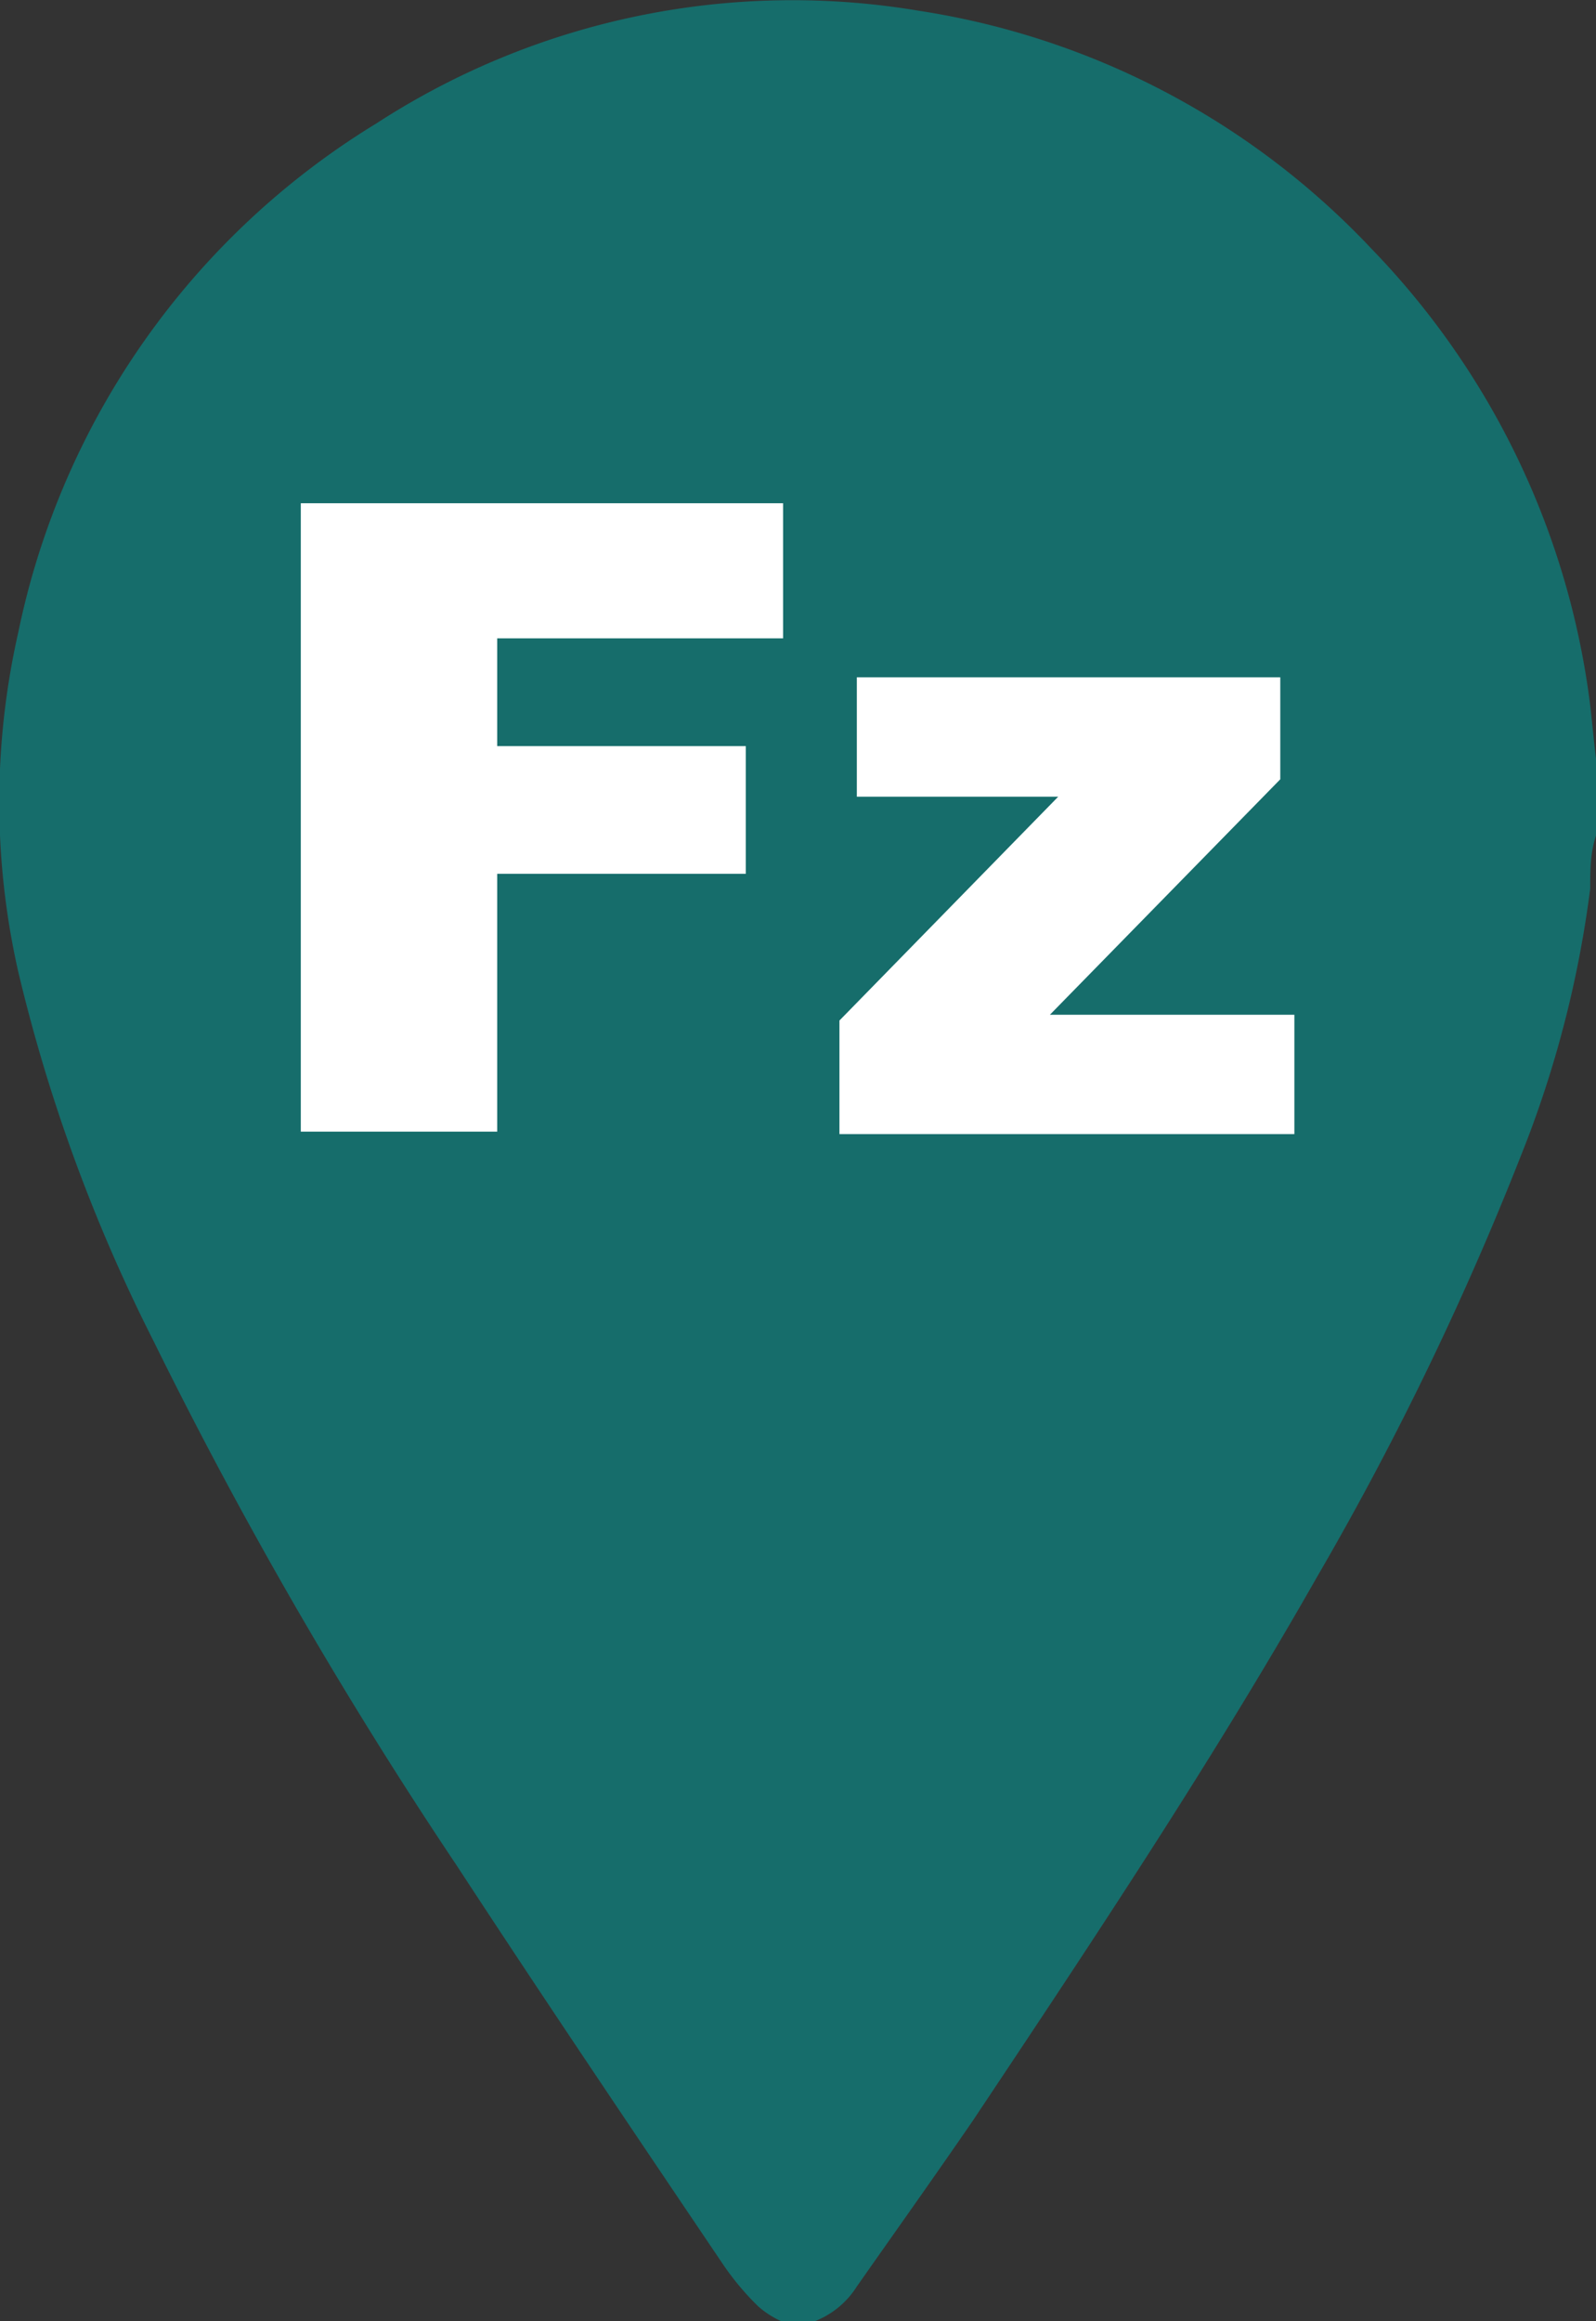
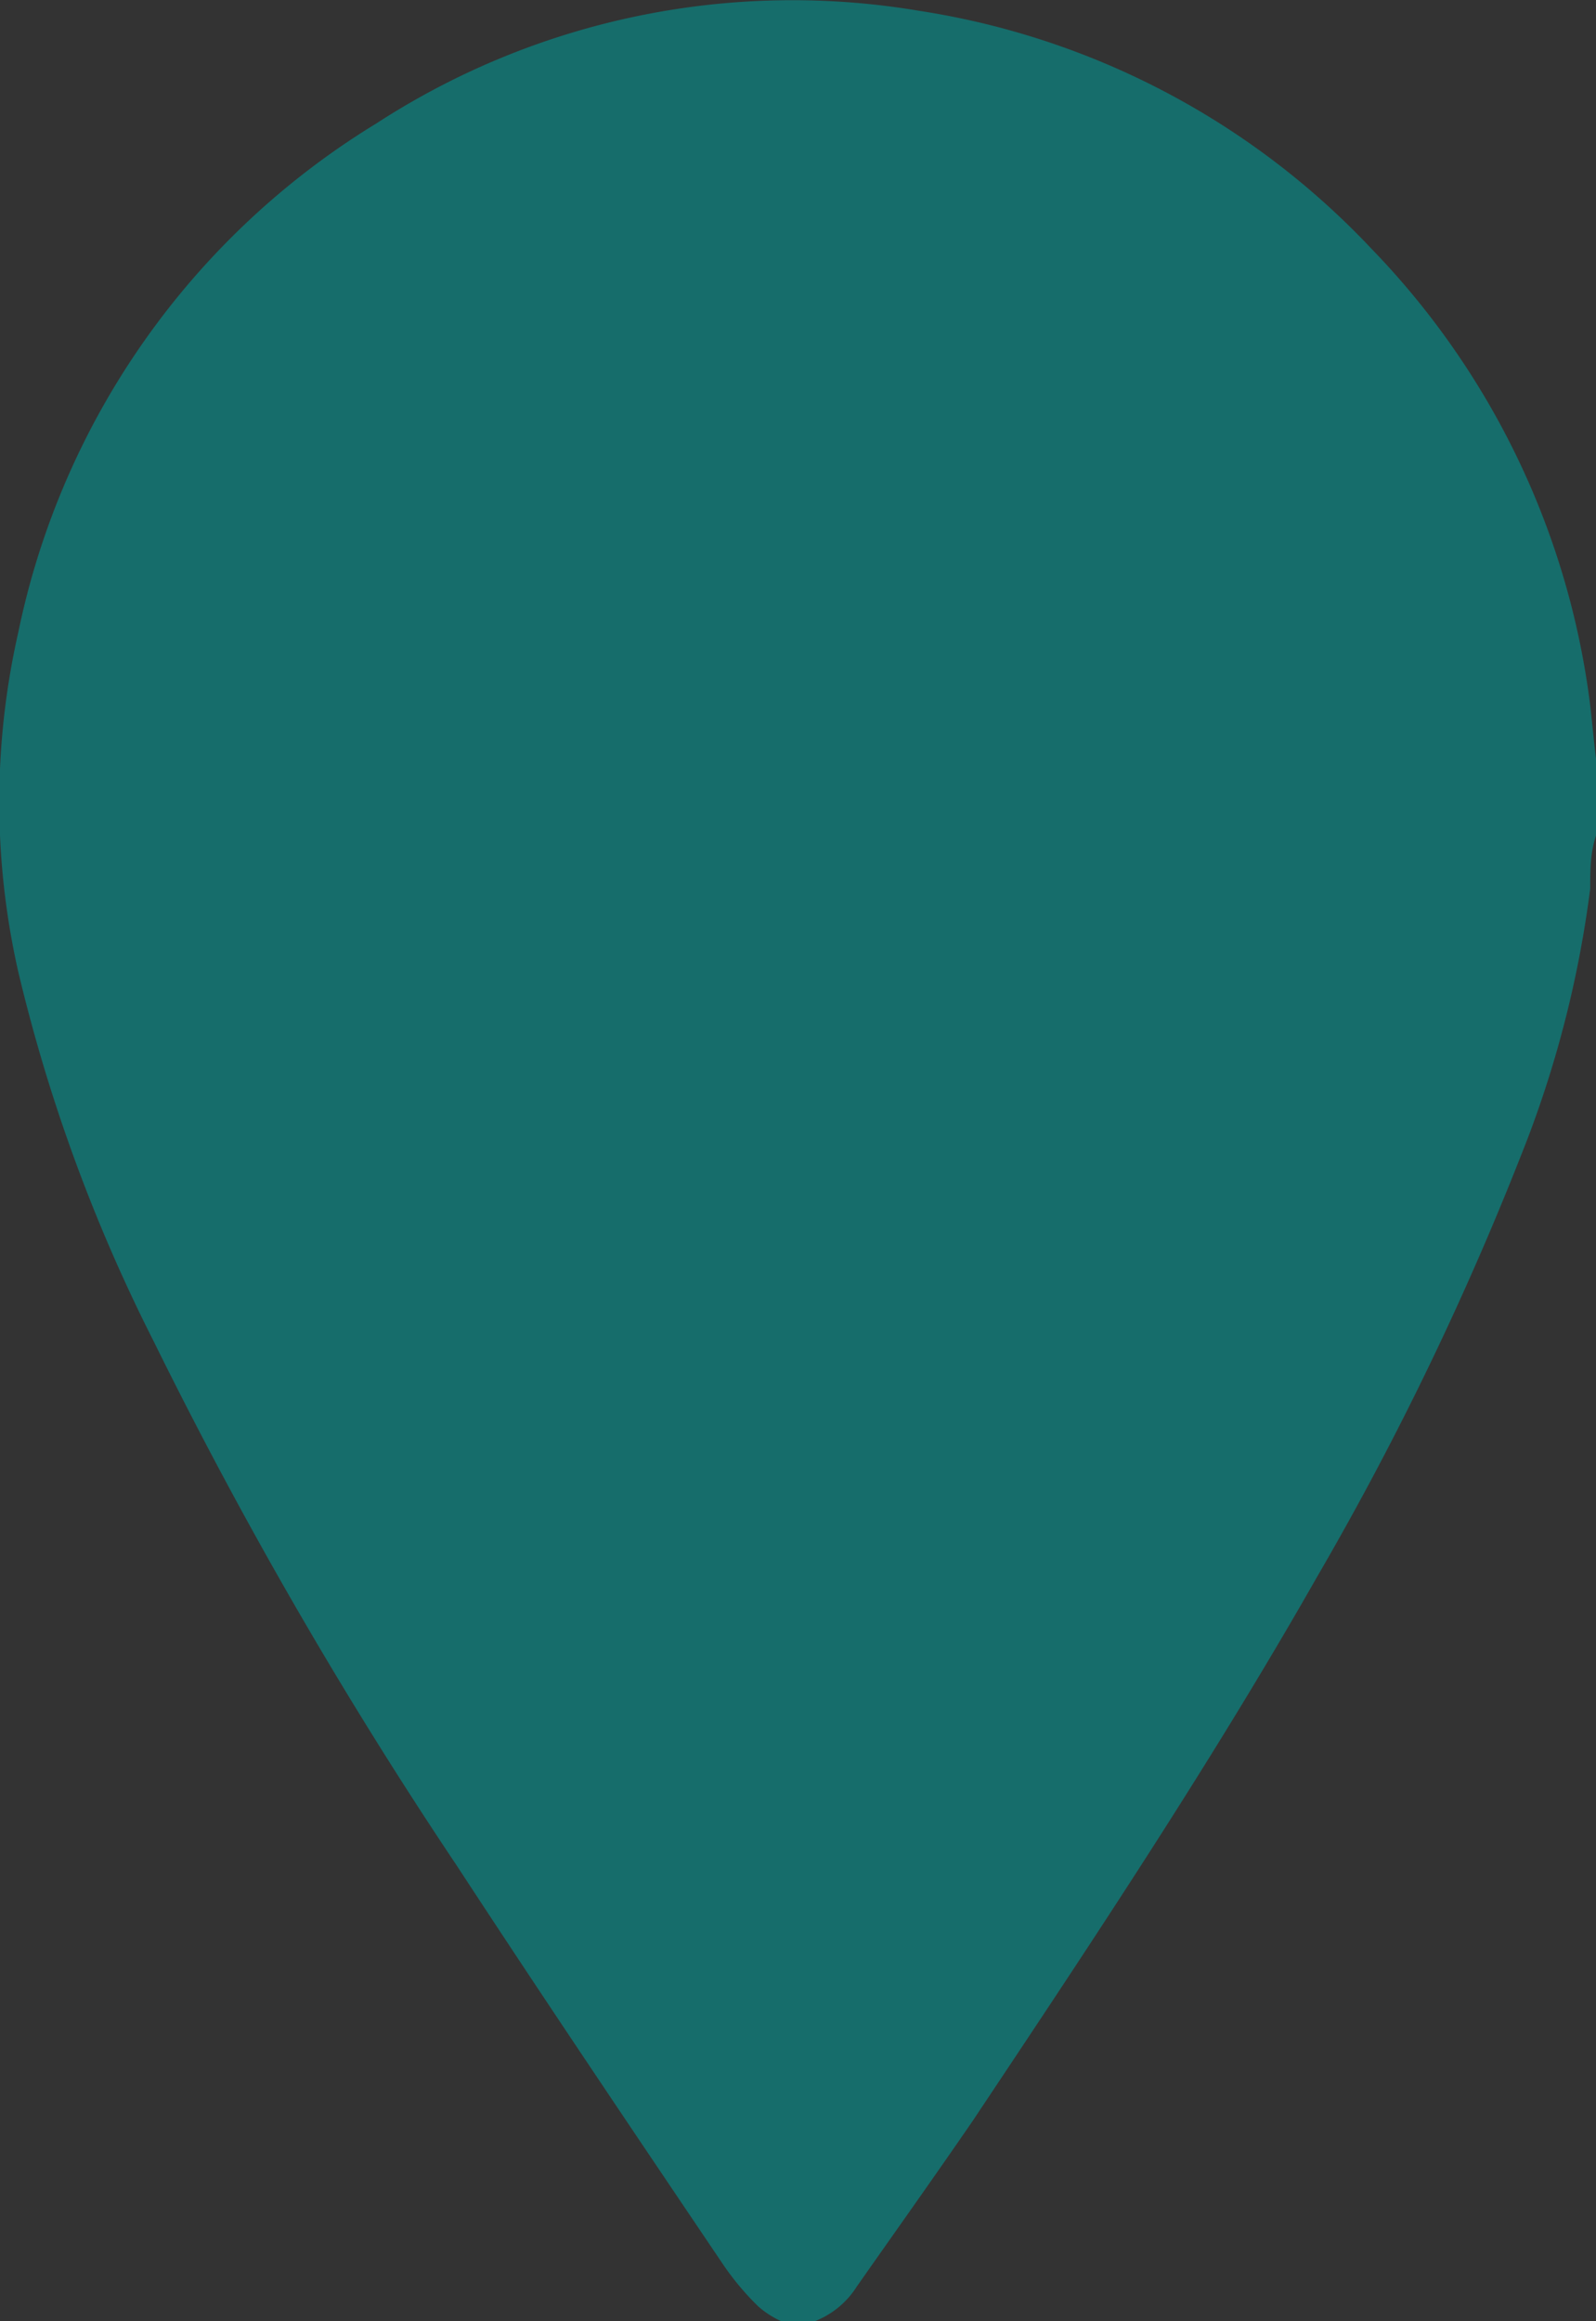
<svg xmlns="http://www.w3.org/2000/svg" viewBox="0 0 19.26 28">
  <rect x="0" y="0" width="19.26" height="28" fill="#333333" stroke="none" />
  <defs>
    <style>.cls-1{fill:#166d6b;}.cls-2{fill:#fff;}</style>
  </defs>
  <title>Recurso 112</title>
  <g id="Capa_2" data-name="Capa 2">
    <g id="Icon">
      <path class="cls-1" d="M19.18,8.43A9.62,9.62,0,0,0,16.55,3,9.47,9.47,0,0,0,11.09.13,9.22,9.22,0,0,0,4.54,1.49,9.42,9.42,0,0,0,.22,7.63a9.26,9.26,0,0,0,0,4.09,20.12,20.12,0,0,0,1.63,4.45A55.17,55.17,0,0,0,5.51,22.5c1.06,1.62,2.14,3.22,3.22,4.82a3.28,3.28,0,0,0,.42.5,1.12,1.12,0,0,0,.28.18h.4a1.05,1.05,0,0,0,.51-.42c.47-.67.94-1.33,1.4-2,1.44-2.16,2.88-4.32,4.16-6.57a37.24,37.24,0,0,0,2.54-5.29,13.14,13.14,0,0,0,.75-3c0-.22,0-.43.07-.64V9.15C19.23,8.91,19.21,8.66,19.18,8.43Z" />
-       <path class="cls-2" d="M3.63,6.07H9.45V7.7H6V9H9v1.54H6v3.11H3.63Z" />
-       <path class="cls-2" d="M10.34,8.17h5.11V9.4l-2.78,2.84h2.95v1.44H10.13V12.31l2.64-2.7H10.34Z" />
    </g>
  </g>
</svg>